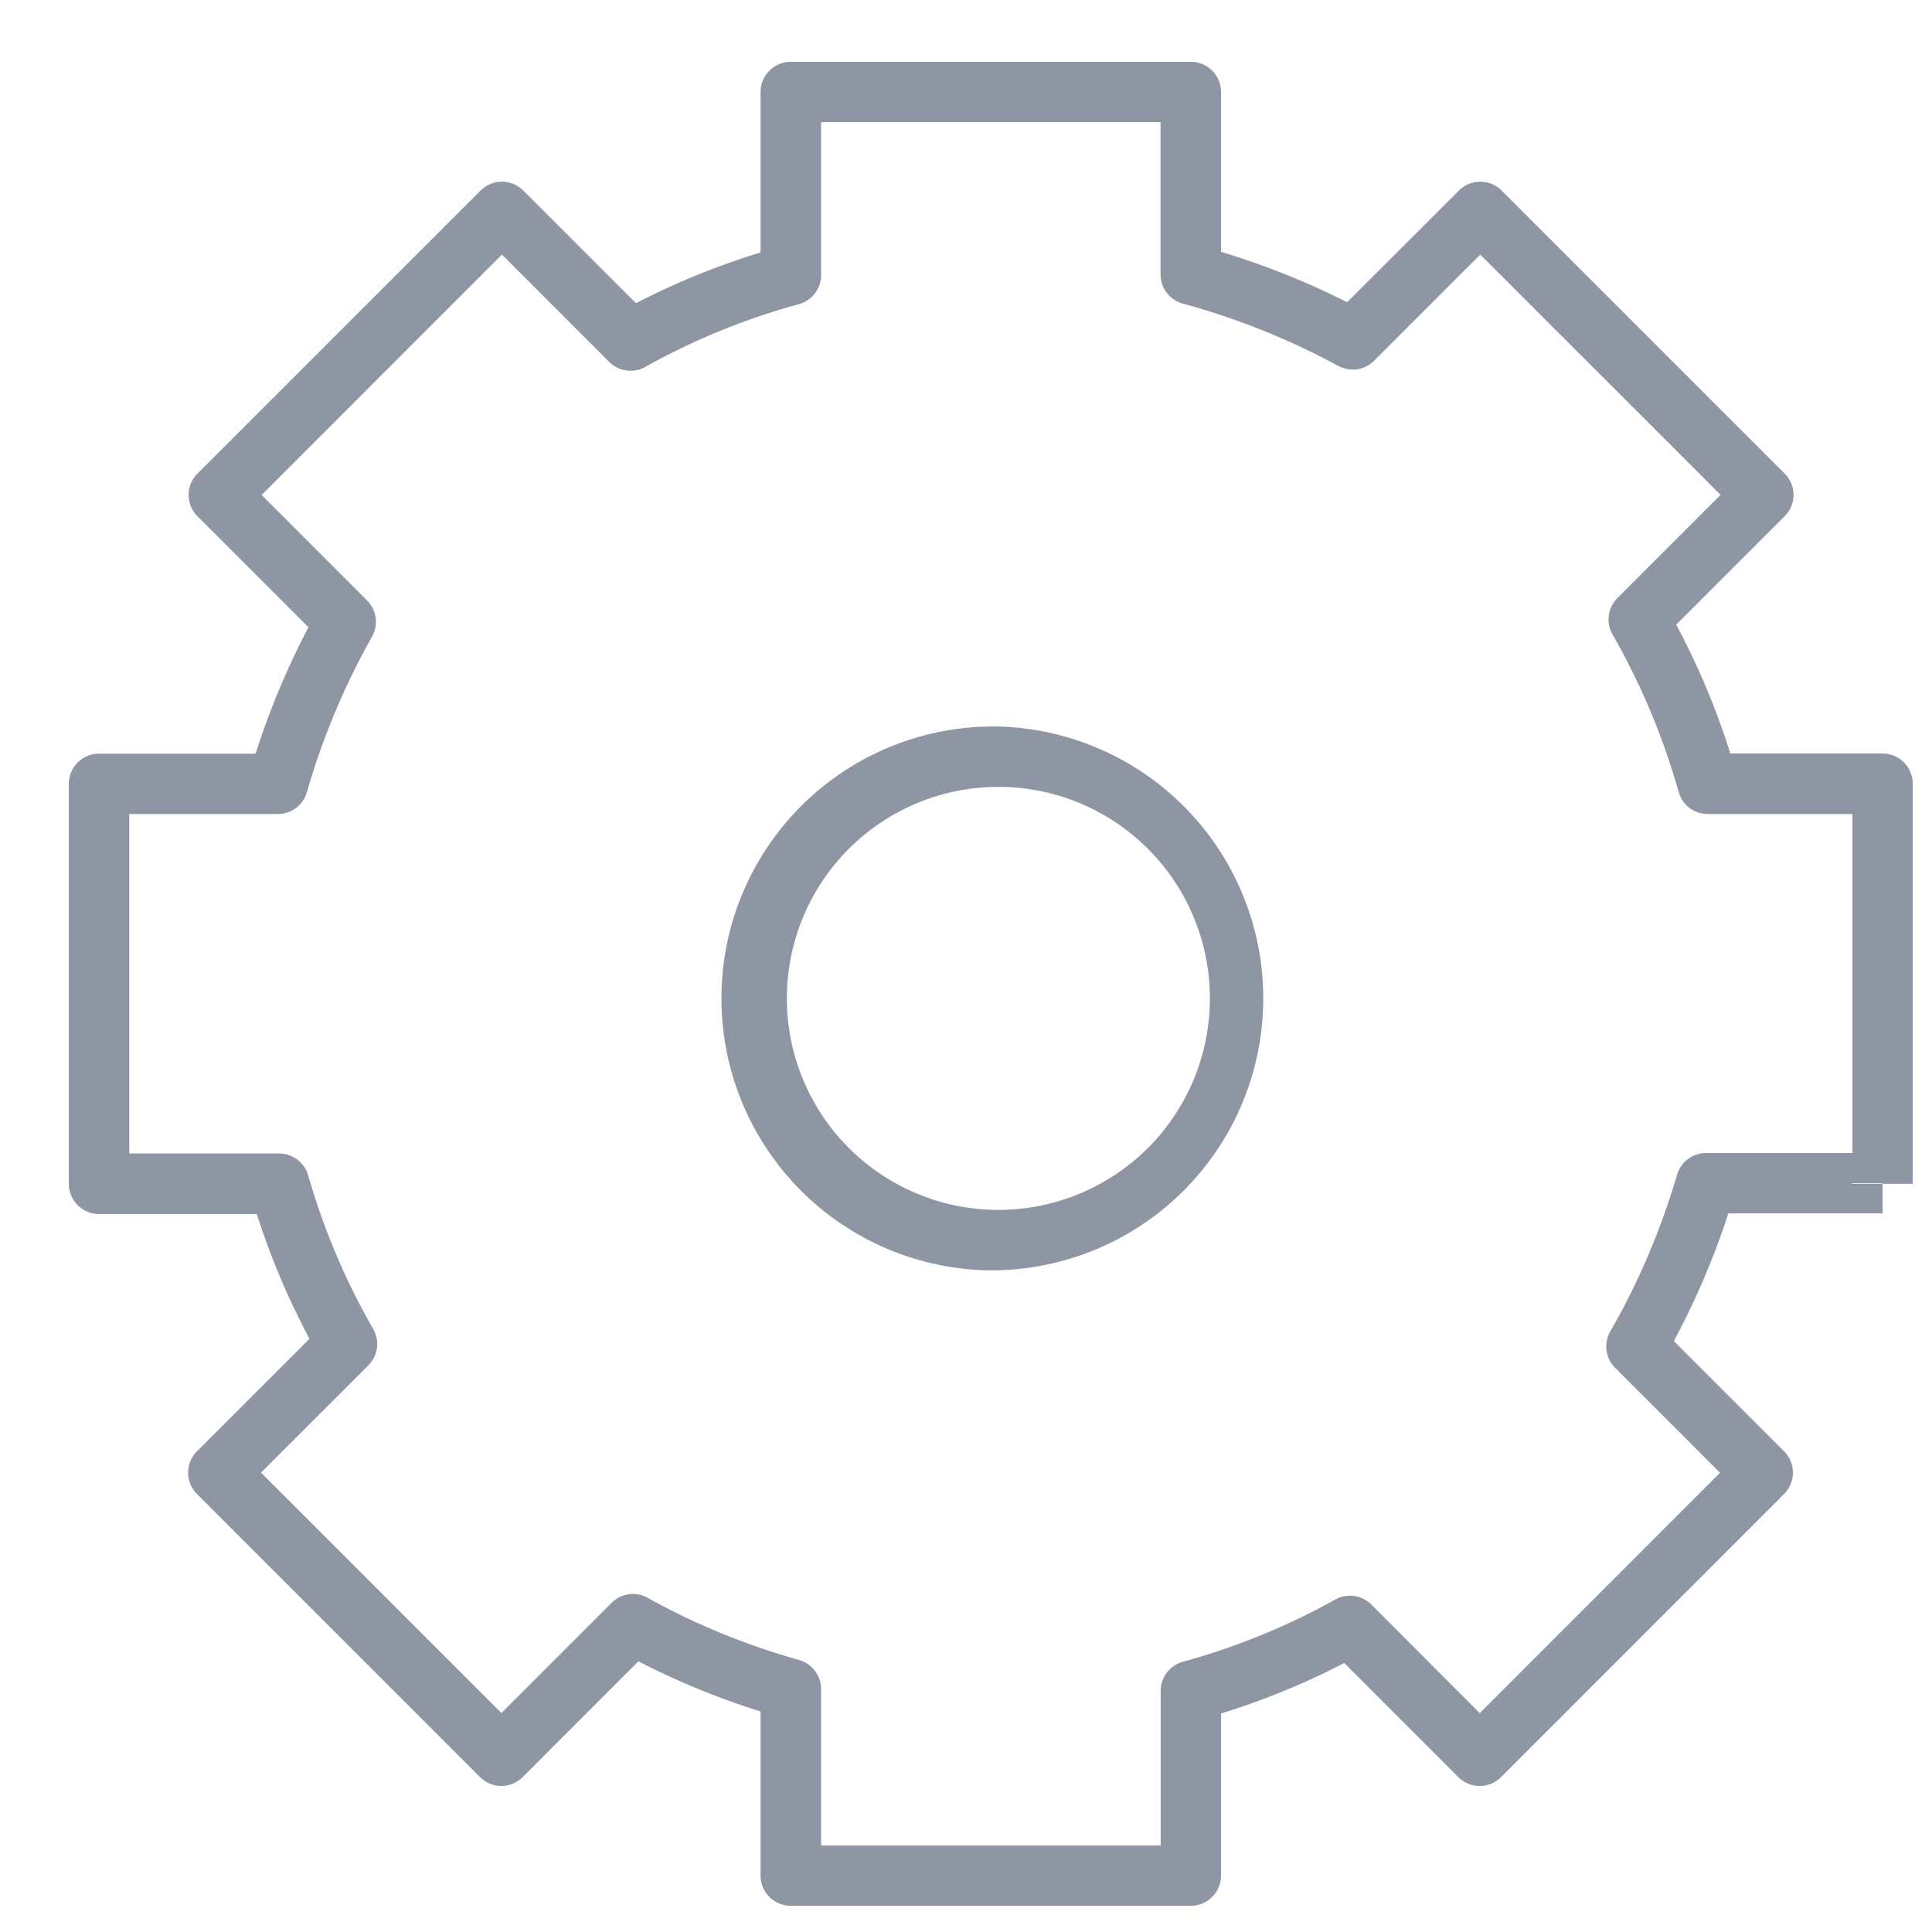
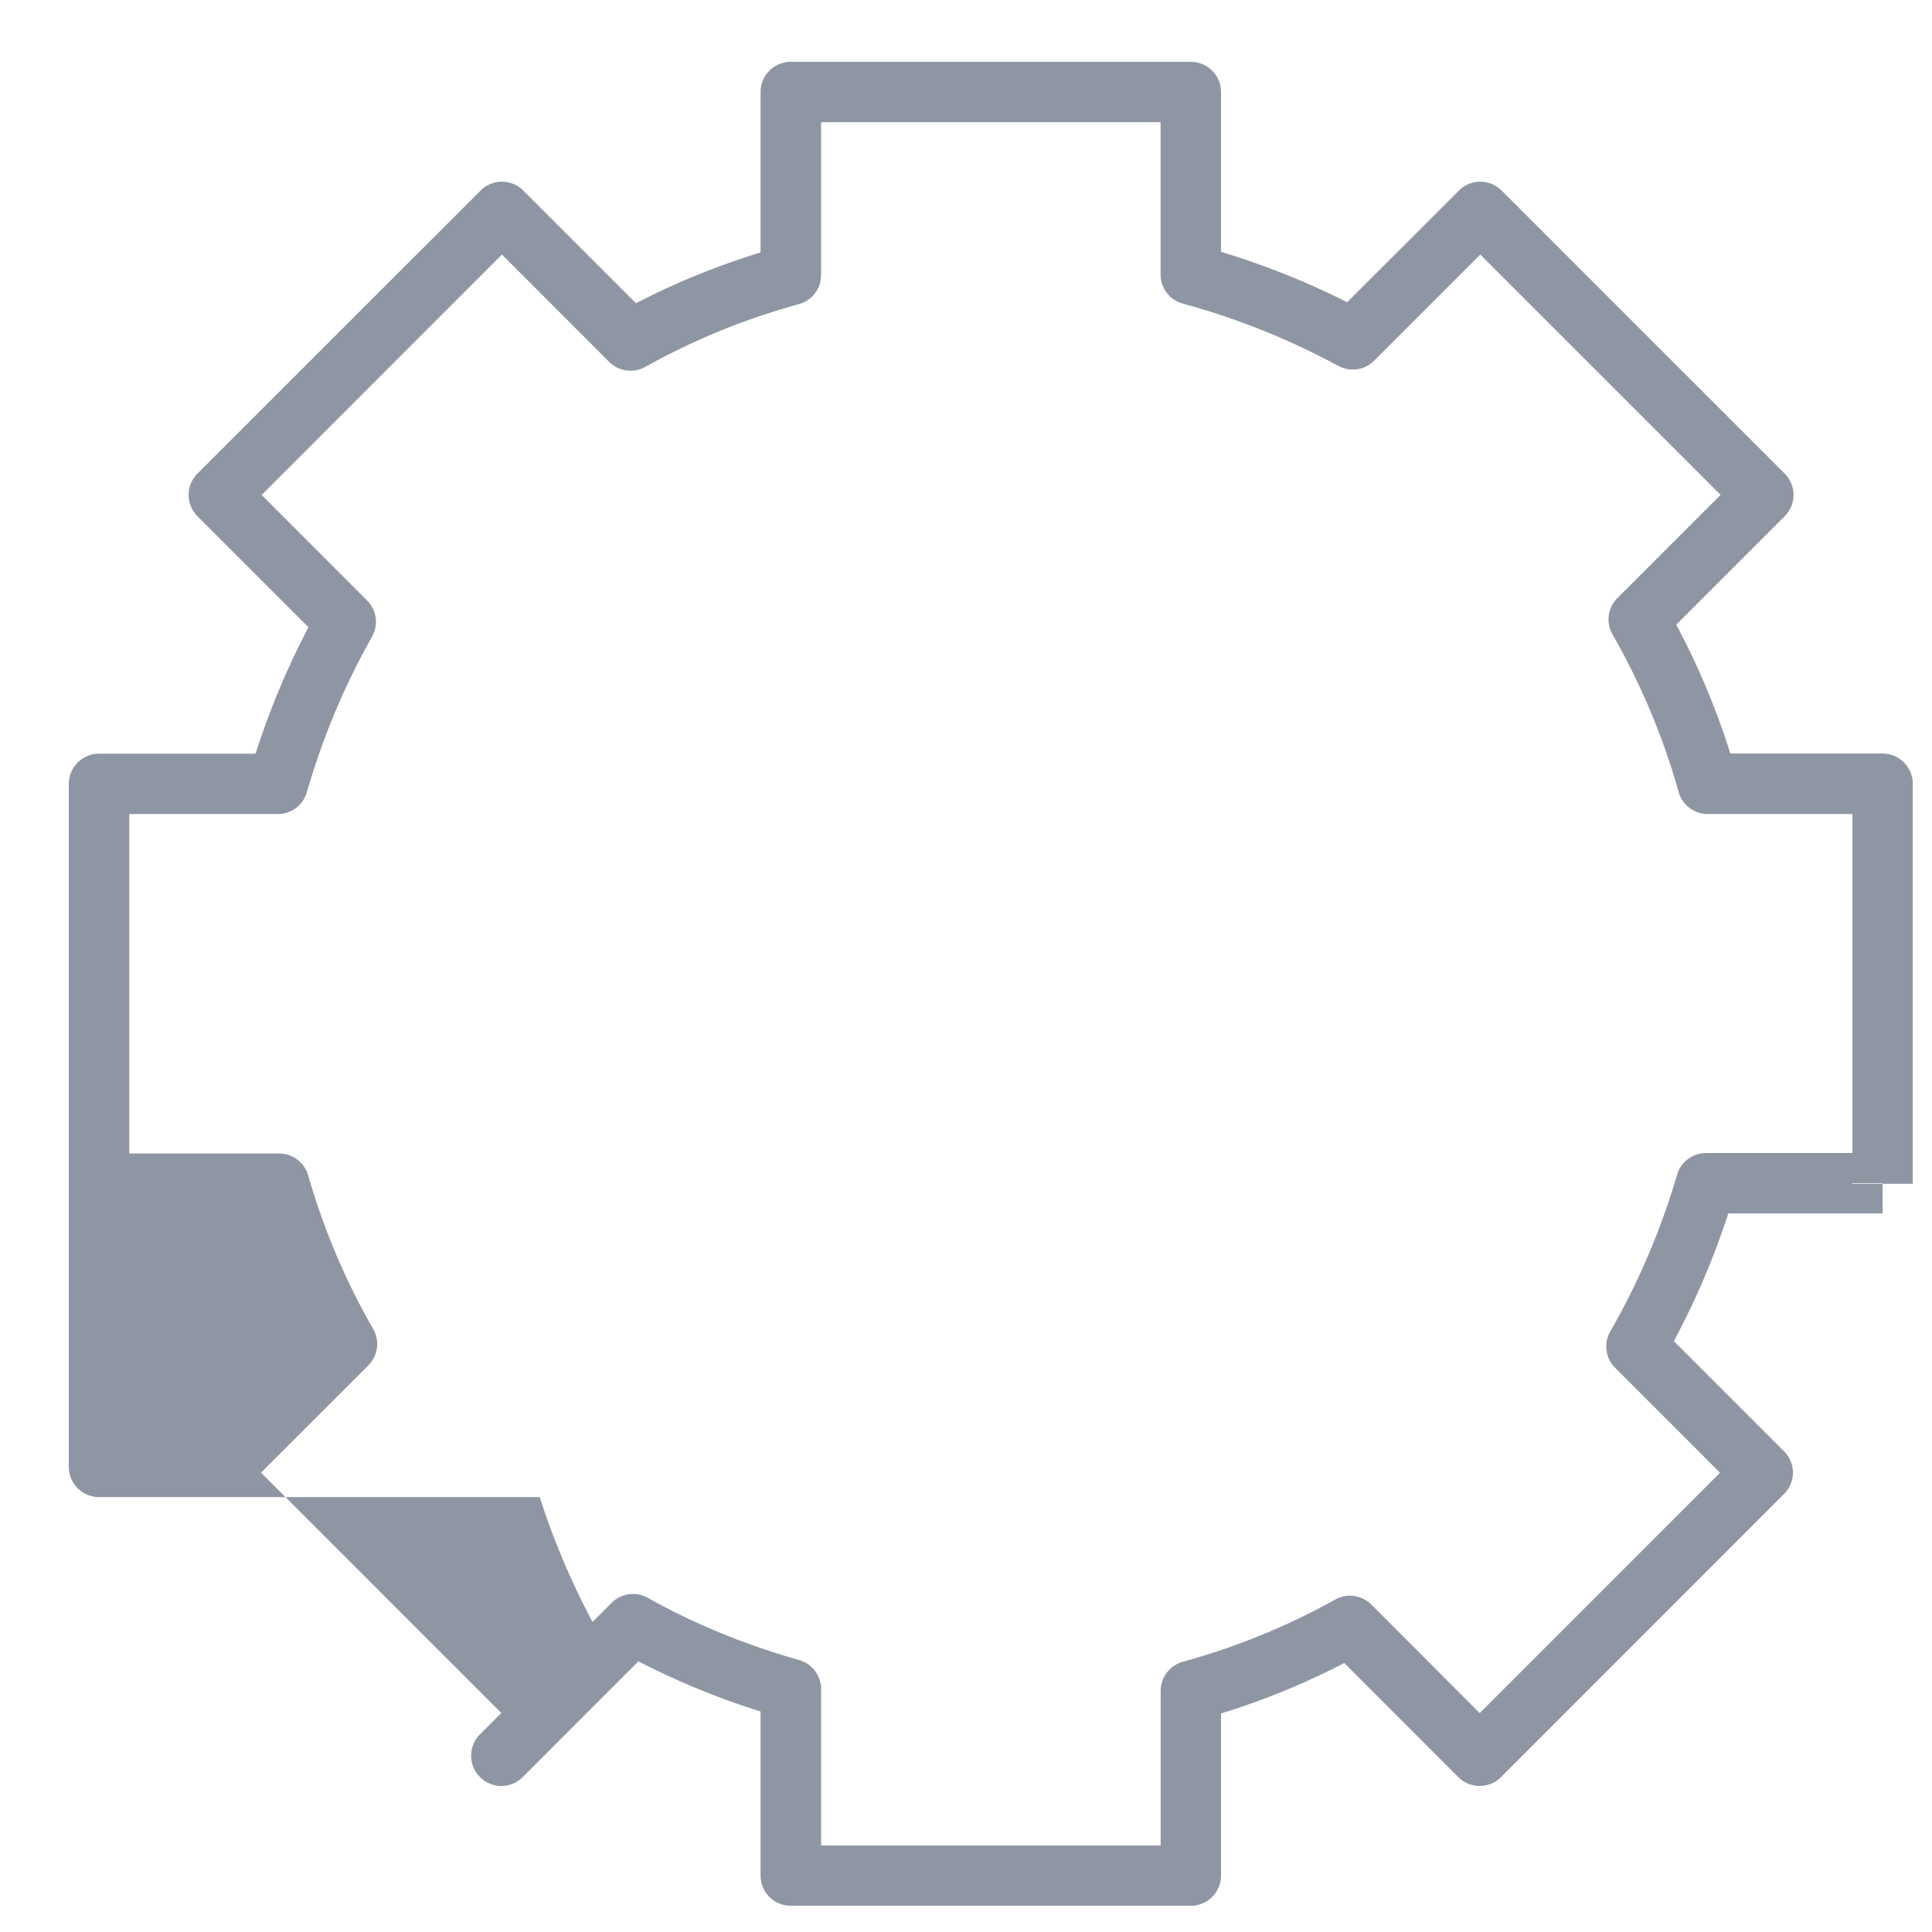
<svg xmlns="http://www.w3.org/2000/svg" width="21" height="21">
  <g fill="#8F96A3" fill-rule="nonzero">
-     <path d="M20.463 8.191c.181 0 .328.147.328.328v4.348h-.328v.322h-1.677a8.46 8.46 0 0 1-.592 1.388l1.198 1.198a.328.328 0 0 1 0 .464l-3.076 3.077a.328.328 0 0 1-.465 0l-1.239-1.24a8.1 8.1 0 0 1-1.34.549v1.762a.328.328 0 0 1-.329.328H8.596a.328.328 0 0 1-.329-.328v-1.784a8.322 8.322 0 0 1-1.328-.545l-1.257 1.258a.328.328 0 0 1-.465 0l-3.076-3.077a.328.328 0 0 1 0-.464l1.223-1.223a8.169 8.169 0 0 1-.573-1.356H1.076a.328.328 0 0 1-.328-.329V8.52c0-.18.147-.328.328-.328h1.702c.152-.475.344-.935.575-1.374L2.147 5.612a.328.328 0 0 1 0-.465l3.077-3.076a.328.328 0 0 1 .464 0l1.225 1.225c.424-.22.876-.405 1.354-.552V1c0-.181.147-.328.329-.328h4.347c.182 0 .329.147.329.328v1.737c.48.146.94.33 1.371.548l1.215-1.214a.328.328 0 0 1 .464 0l3.076 3.076a.328.328 0 0 1 0 .465L18.22 6.79c.237.443.435.914.588 1.4h1.656zm0 4.67h-.329v.006h.329v-.006zm-.329-4.013h-1.572a.328.328 0 0 1-.316-.24 7.595 7.595 0 0 0-.718-1.711.328.328 0 0 1 .052-.396l1.122-1.122-2.612-2.612-1.154 1.154a.328.328 0 0 1-.39.056 7.89 7.89 0 0 0-1.69-.677.328.328 0 0 1-.241-.317V1.328h-3.69V2.99a.328.328 0 0 1-.241.316 7.44 7.44 0 0 0-1.668.681.328.328 0 0 1-.394-.053L5.456 2.767 2.844 5.38 3.99 6.527a.328.328 0 0 1 .054.393 7.89 7.89 0 0 0-.708 1.69.328.328 0 0 1-.316.238H1.405v3.69h1.629a.33.33 0 0 1 .316.238 7.5 7.5 0 0 0 .706 1.669.328.328 0 0 1-.052.396l-1.167 1.166L5.45 18.62l1.198-1.198a.328.328 0 0 1 .393-.054c.505.282 1.058.51 1.646.676.14.04.238.17.238.316v1.7h3.691v-1.681c0-.148.1-.278.243-.317a7.445 7.445 0 0 0 1.655-.676.328.328 0 0 1 .392.055l1.178 1.18 2.612-2.613-1.14-1.14a.328.328 0 0 1-.053-.396c.308-.536.55-1.104.726-1.703a.328.328 0 0 1 .315-.236h1.591V8.848z" />
-     <path d="M10.852 13.808a2.956 2.956 0 1 1 0-5.911 2.956 2.956 0 0 1 0 5.91zm0-.657a2.299 2.299 0 1 0 0-4.598 2.299 2.299 0 0 0 0 4.598z" />
+     <path d="M20.463 8.191c.181 0 .328.147.328.328v4.348h-.328v.322h-1.677a8.46 8.46 0 0 1-.592 1.388l1.198 1.198a.328.328 0 0 1 0 .464l-3.076 3.077a.328.328 0 0 1-.465 0l-1.239-1.24a8.1 8.1 0 0 1-1.34.549v1.762a.328.328 0 0 1-.329.328H8.596a.328.328 0 0 1-.329-.328v-1.784a8.322 8.322 0 0 1-1.328-.545l-1.257 1.258a.328.328 0 0 1-.465 0a.328.328 0 0 1 0-.464l1.223-1.223a8.169 8.169 0 0 1-.573-1.356H1.076a.328.328 0 0 1-.328-.329V8.52c0-.18.147-.328.328-.328h1.702c.152-.475.344-.935.575-1.374L2.147 5.612a.328.328 0 0 1 0-.465l3.077-3.076a.328.328 0 0 1 .464 0l1.225 1.225c.424-.22.876-.405 1.354-.552V1c0-.181.147-.328.329-.328h4.347c.182 0 .329.147.329.328v1.737c.48.146.94.33 1.371.548l1.215-1.214a.328.328 0 0 1 .464 0l3.076 3.076a.328.328 0 0 1 0 .465L18.22 6.79c.237.443.435.914.588 1.4h1.656zm0 4.67h-.329v.006h.329v-.006zm-.329-4.013h-1.572a.328.328 0 0 1-.316-.24 7.595 7.595 0 0 0-.718-1.711.328.328 0 0 1 .052-.396l1.122-1.122-2.612-2.612-1.154 1.154a.328.328 0 0 1-.39.056 7.89 7.89 0 0 0-1.69-.677.328.328 0 0 1-.241-.317V1.328h-3.69V2.99a.328.328 0 0 1-.241.316 7.44 7.44 0 0 0-1.668.681.328.328 0 0 1-.394-.053L5.456 2.767 2.844 5.38 3.99 6.527a.328.328 0 0 1 .054.393 7.89 7.89 0 0 0-.708 1.69.328.328 0 0 1-.316.238H1.405v3.69h1.629a.33.33 0 0 1 .316.238 7.5 7.5 0 0 0 .706 1.669.328.328 0 0 1-.052.396l-1.167 1.166L5.45 18.62l1.198-1.198a.328.328 0 0 1 .393-.054c.505.282 1.058.51 1.646.676.14.04.238.17.238.316v1.7h3.691v-1.681c0-.148.1-.278.243-.317a7.445 7.445 0 0 0 1.655-.676.328.328 0 0 1 .392.055l1.178 1.18 2.612-2.613-1.14-1.14a.328.328 0 0 1-.053-.396c.308-.536.55-1.104.726-1.703a.328.328 0 0 1 .315-.236h1.591V8.848z" />
  </g>
</svg>